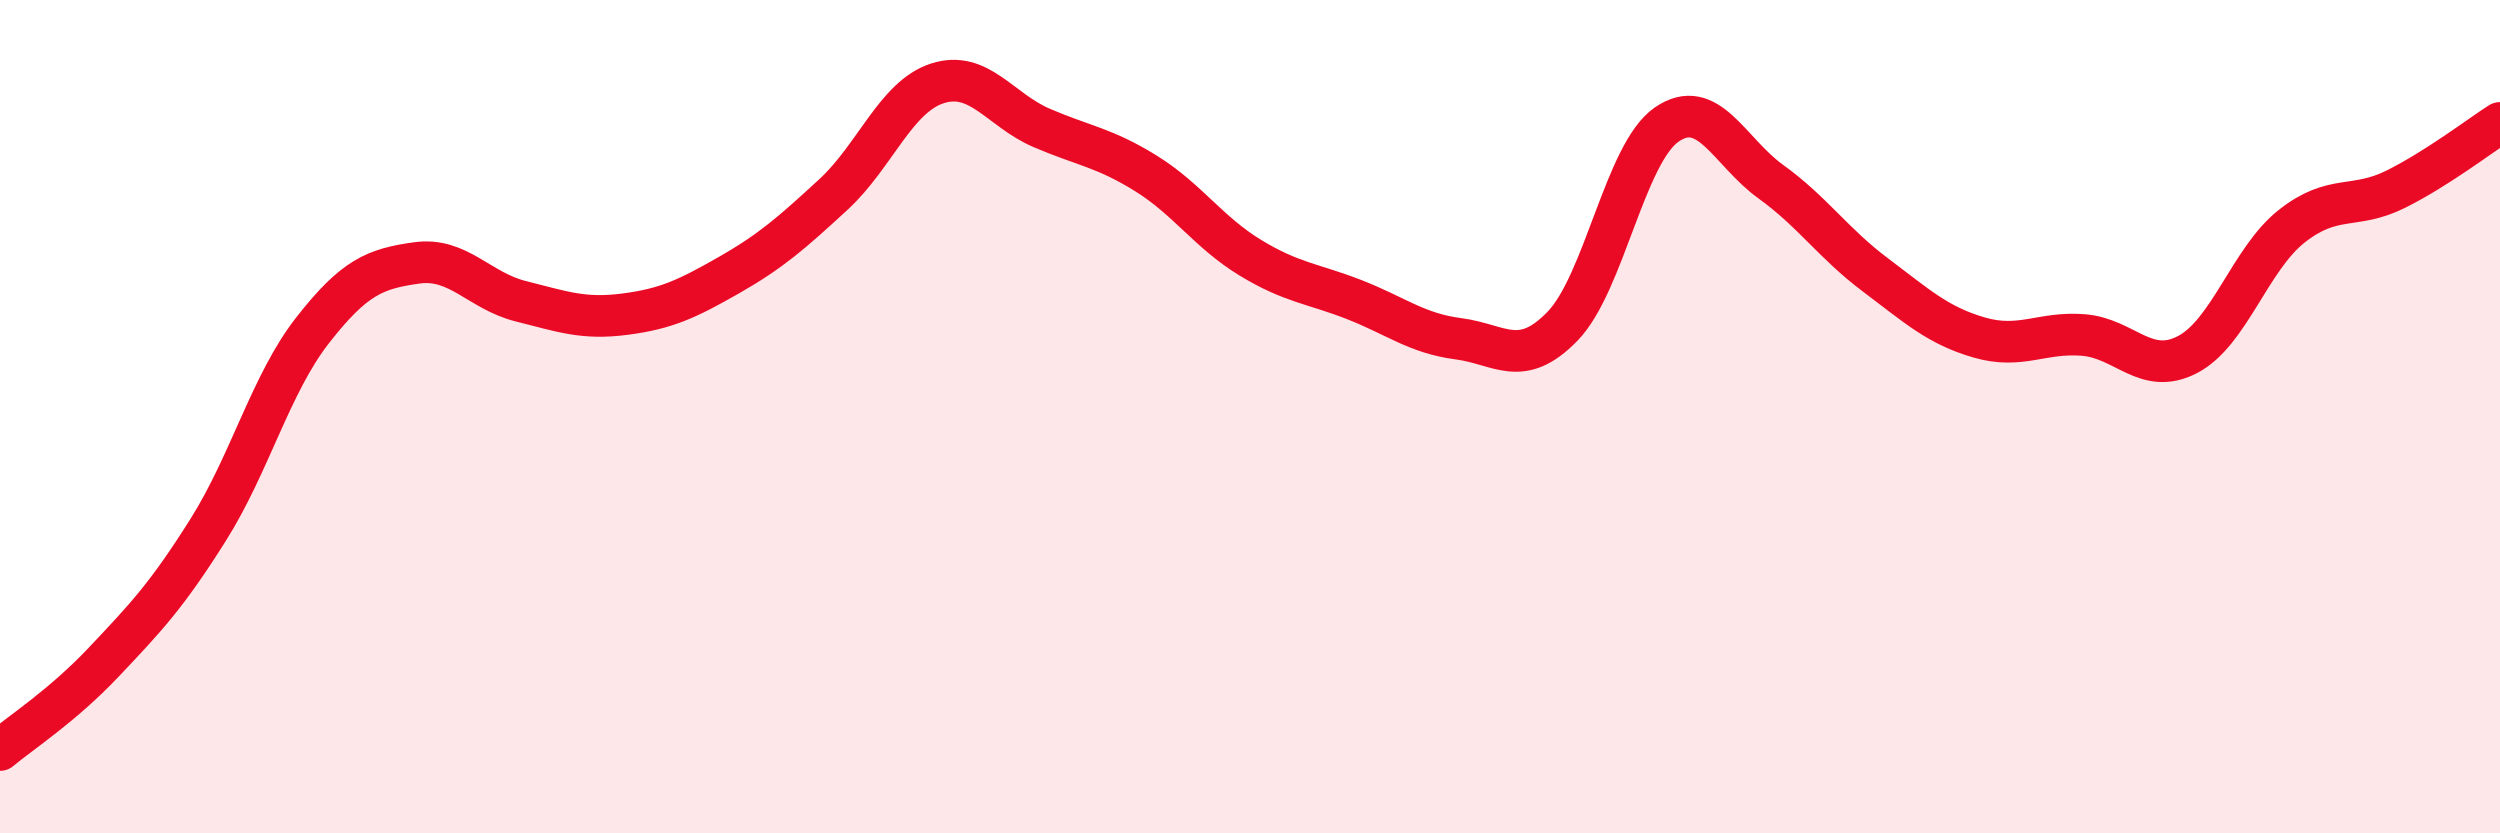
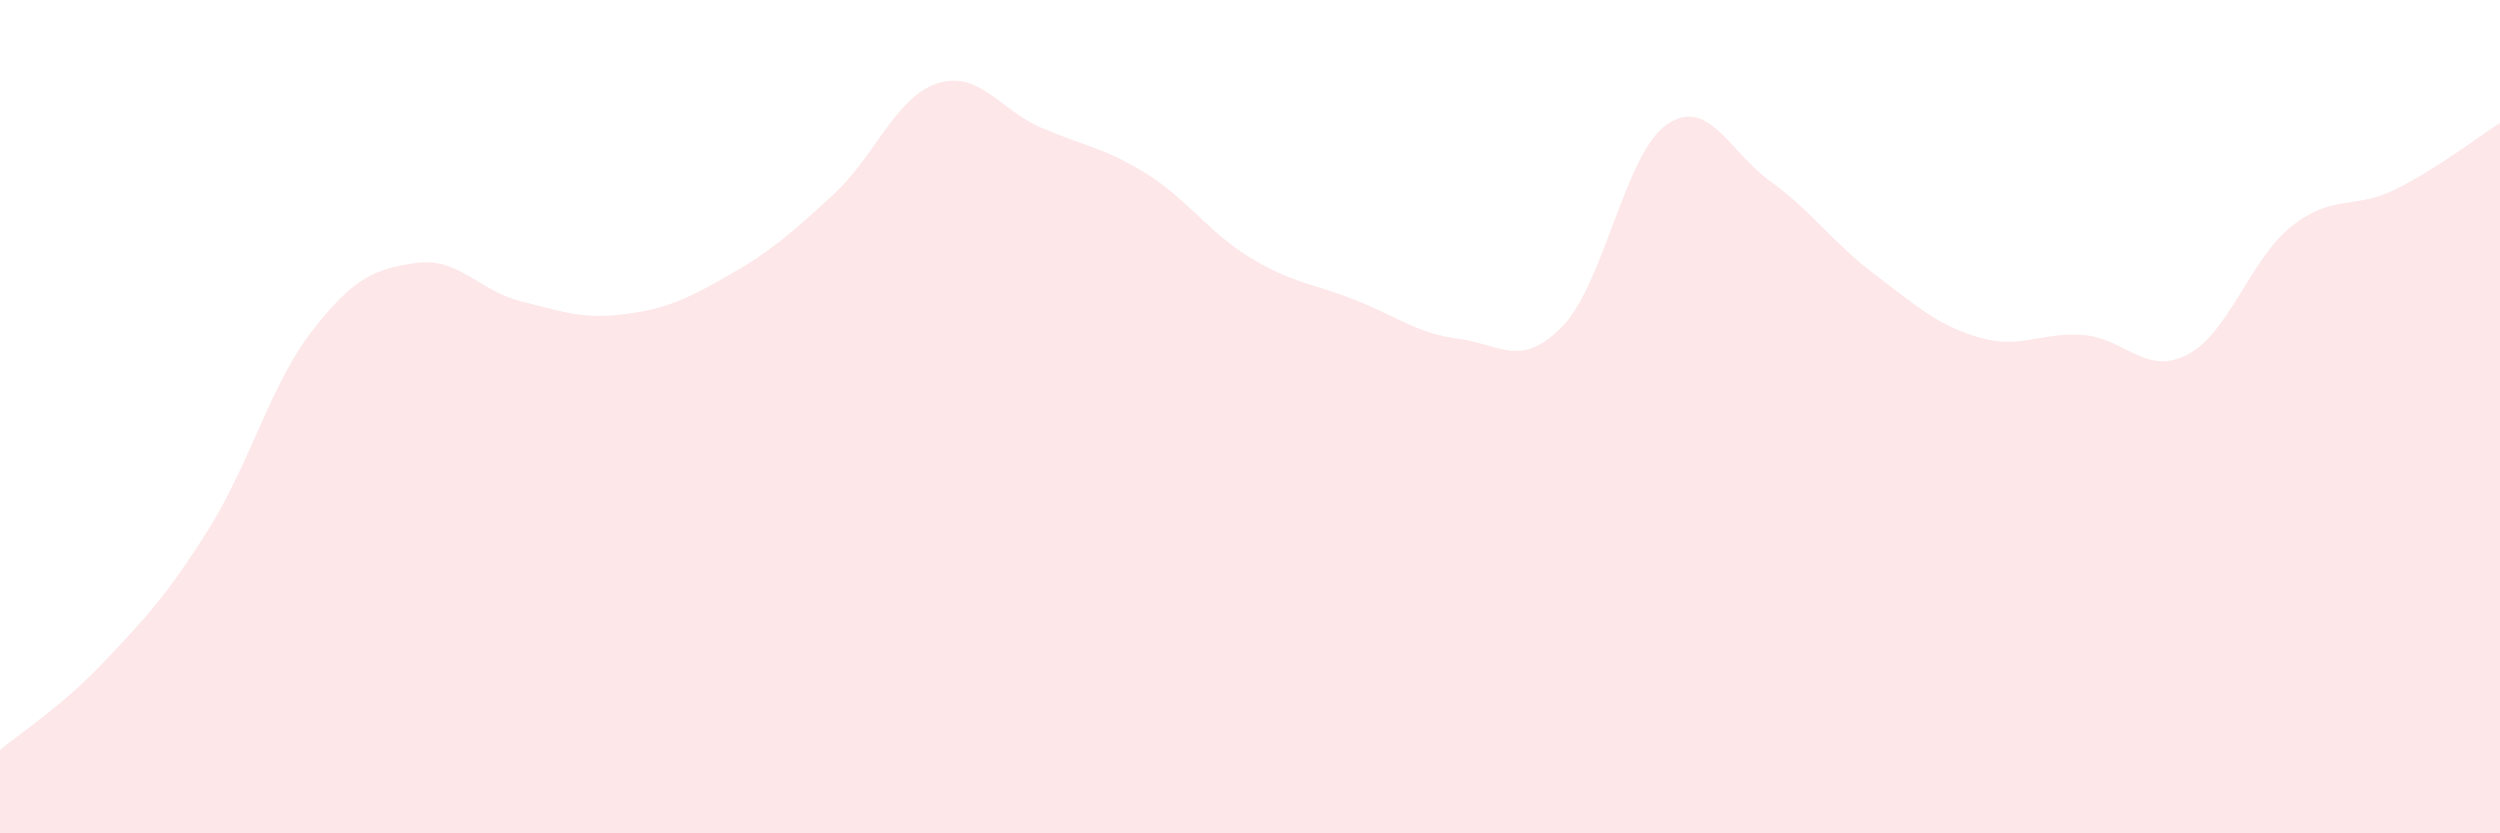
<svg xmlns="http://www.w3.org/2000/svg" width="60" height="20" viewBox="0 0 60 20">
  <path d="M 0,18 C 0.5,17.58 1.5,16.94 2.5,15.88 C 3.5,14.82 4,14.3 5,12.71 C 6,11.12 6.5,9.21 7.5,7.93 C 8.5,6.65 9,6.45 10,6.31 C 11,6.17 11.5,6.98 12.5,7.23 C 13.5,7.48 14,7.67 15,7.54 C 16,7.41 16.5,7.17 17.5,6.6 C 18.5,6.03 19,5.59 20,4.67 C 21,3.75 21.5,2.32 22.5,2 C 23.5,1.68 24,2.64 25,3.07 C 26,3.5 26.5,3.54 27.5,4.16 C 28.5,4.78 29,5.57 30,6.18 C 31,6.79 31.5,6.8 32.5,7.19 C 33.5,7.58 34,8 35,8.13 C 36,8.26 36.5,8.86 37.5,7.83 C 38.5,6.8 39,3.68 40,2.99 C 41,2.3 41.5,3.64 42.5,4.36 C 43.5,5.08 44,5.84 45,6.59 C 46,7.34 46.5,7.81 47.5,8.1 C 48.5,8.39 49,7.96 50,8.04 C 51,8.12 51.5,9.03 52.5,8.51 C 53.5,7.99 54,6.22 55,5.43 C 56,4.64 56.5,5.04 57.5,4.54 C 58.5,4.04 59.5,3.27 60,2.95L60 20L0 20Z" fill="#EB0A25" opacity="0.1" stroke-linecap="round" stroke-linejoin="round" />
-   <path d="M 0,18 C 0.5,17.58 1.5,16.94 2.5,15.88 C 3.5,14.82 4,14.3 5,12.71 C 6,11.12 6.5,9.21 7.5,7.93 C 8.5,6.65 9,6.45 10,6.31 C 11,6.17 11.5,6.98 12.5,7.23 C 13.5,7.48 14,7.67 15,7.54 C 16,7.41 16.5,7.17 17.5,6.6 C 18.5,6.03 19,5.59 20,4.67 C 21,3.75 21.5,2.32 22.5,2 C 23.5,1.68 24,2.64 25,3.07 C 26,3.5 26.5,3.54 27.5,4.16 C 28.5,4.78 29,5.57 30,6.18 C 31,6.79 31.5,6.8 32.5,7.19 C 33.5,7.58 34,8 35,8.13 C 36,8.26 36.5,8.86 37.5,7.83 C 38.5,6.8 39,3.68 40,2.99 C 41,2.3 41.5,3.64 42.5,4.36 C 43.5,5.08 44,5.84 45,6.59 C 46,7.34 46.5,7.81 47.5,8.1 C 48.5,8.39 49,7.96 50,8.04 C 51,8.12 51.5,9.03 52.5,8.51 C 53.5,7.99 54,6.22 55,5.43 C 56,4.64 56.5,5.04 57.5,4.54 C 58.5,4.04 59.5,3.27 60,2.95" stroke="#EB0A25" stroke-width="1" fill="none" stroke-linecap="round" stroke-linejoin="round" />
</svg>